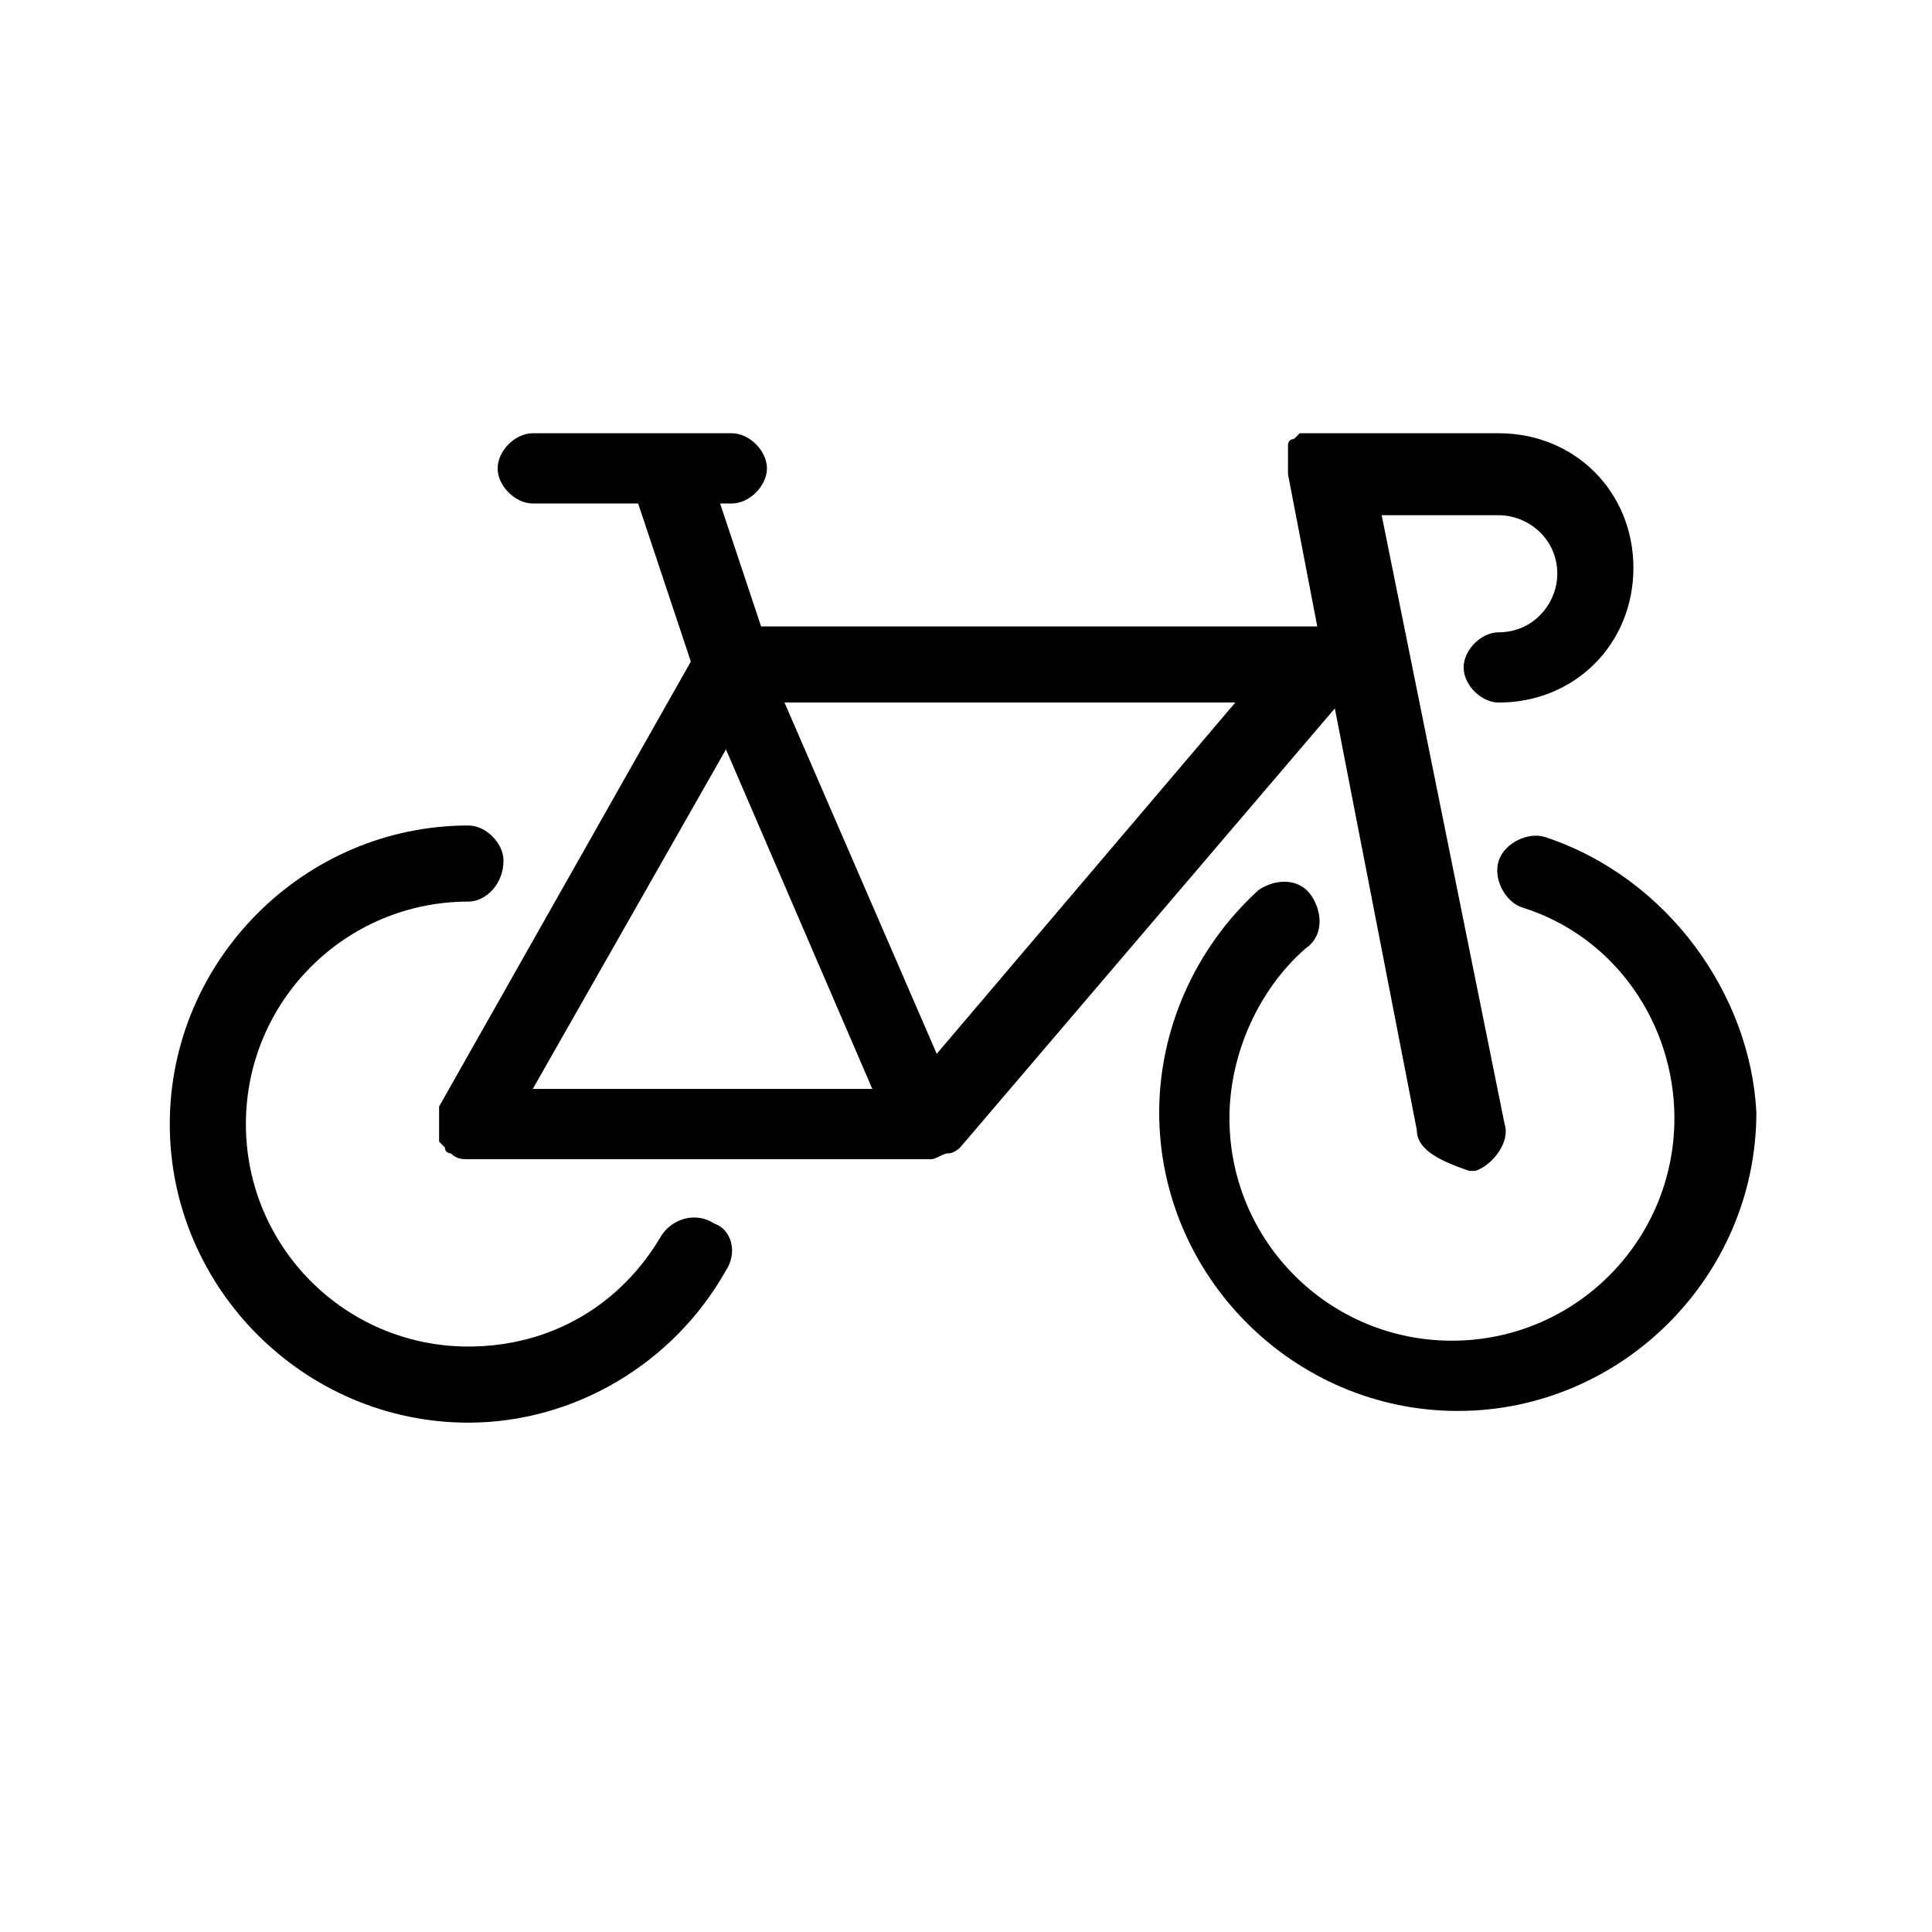
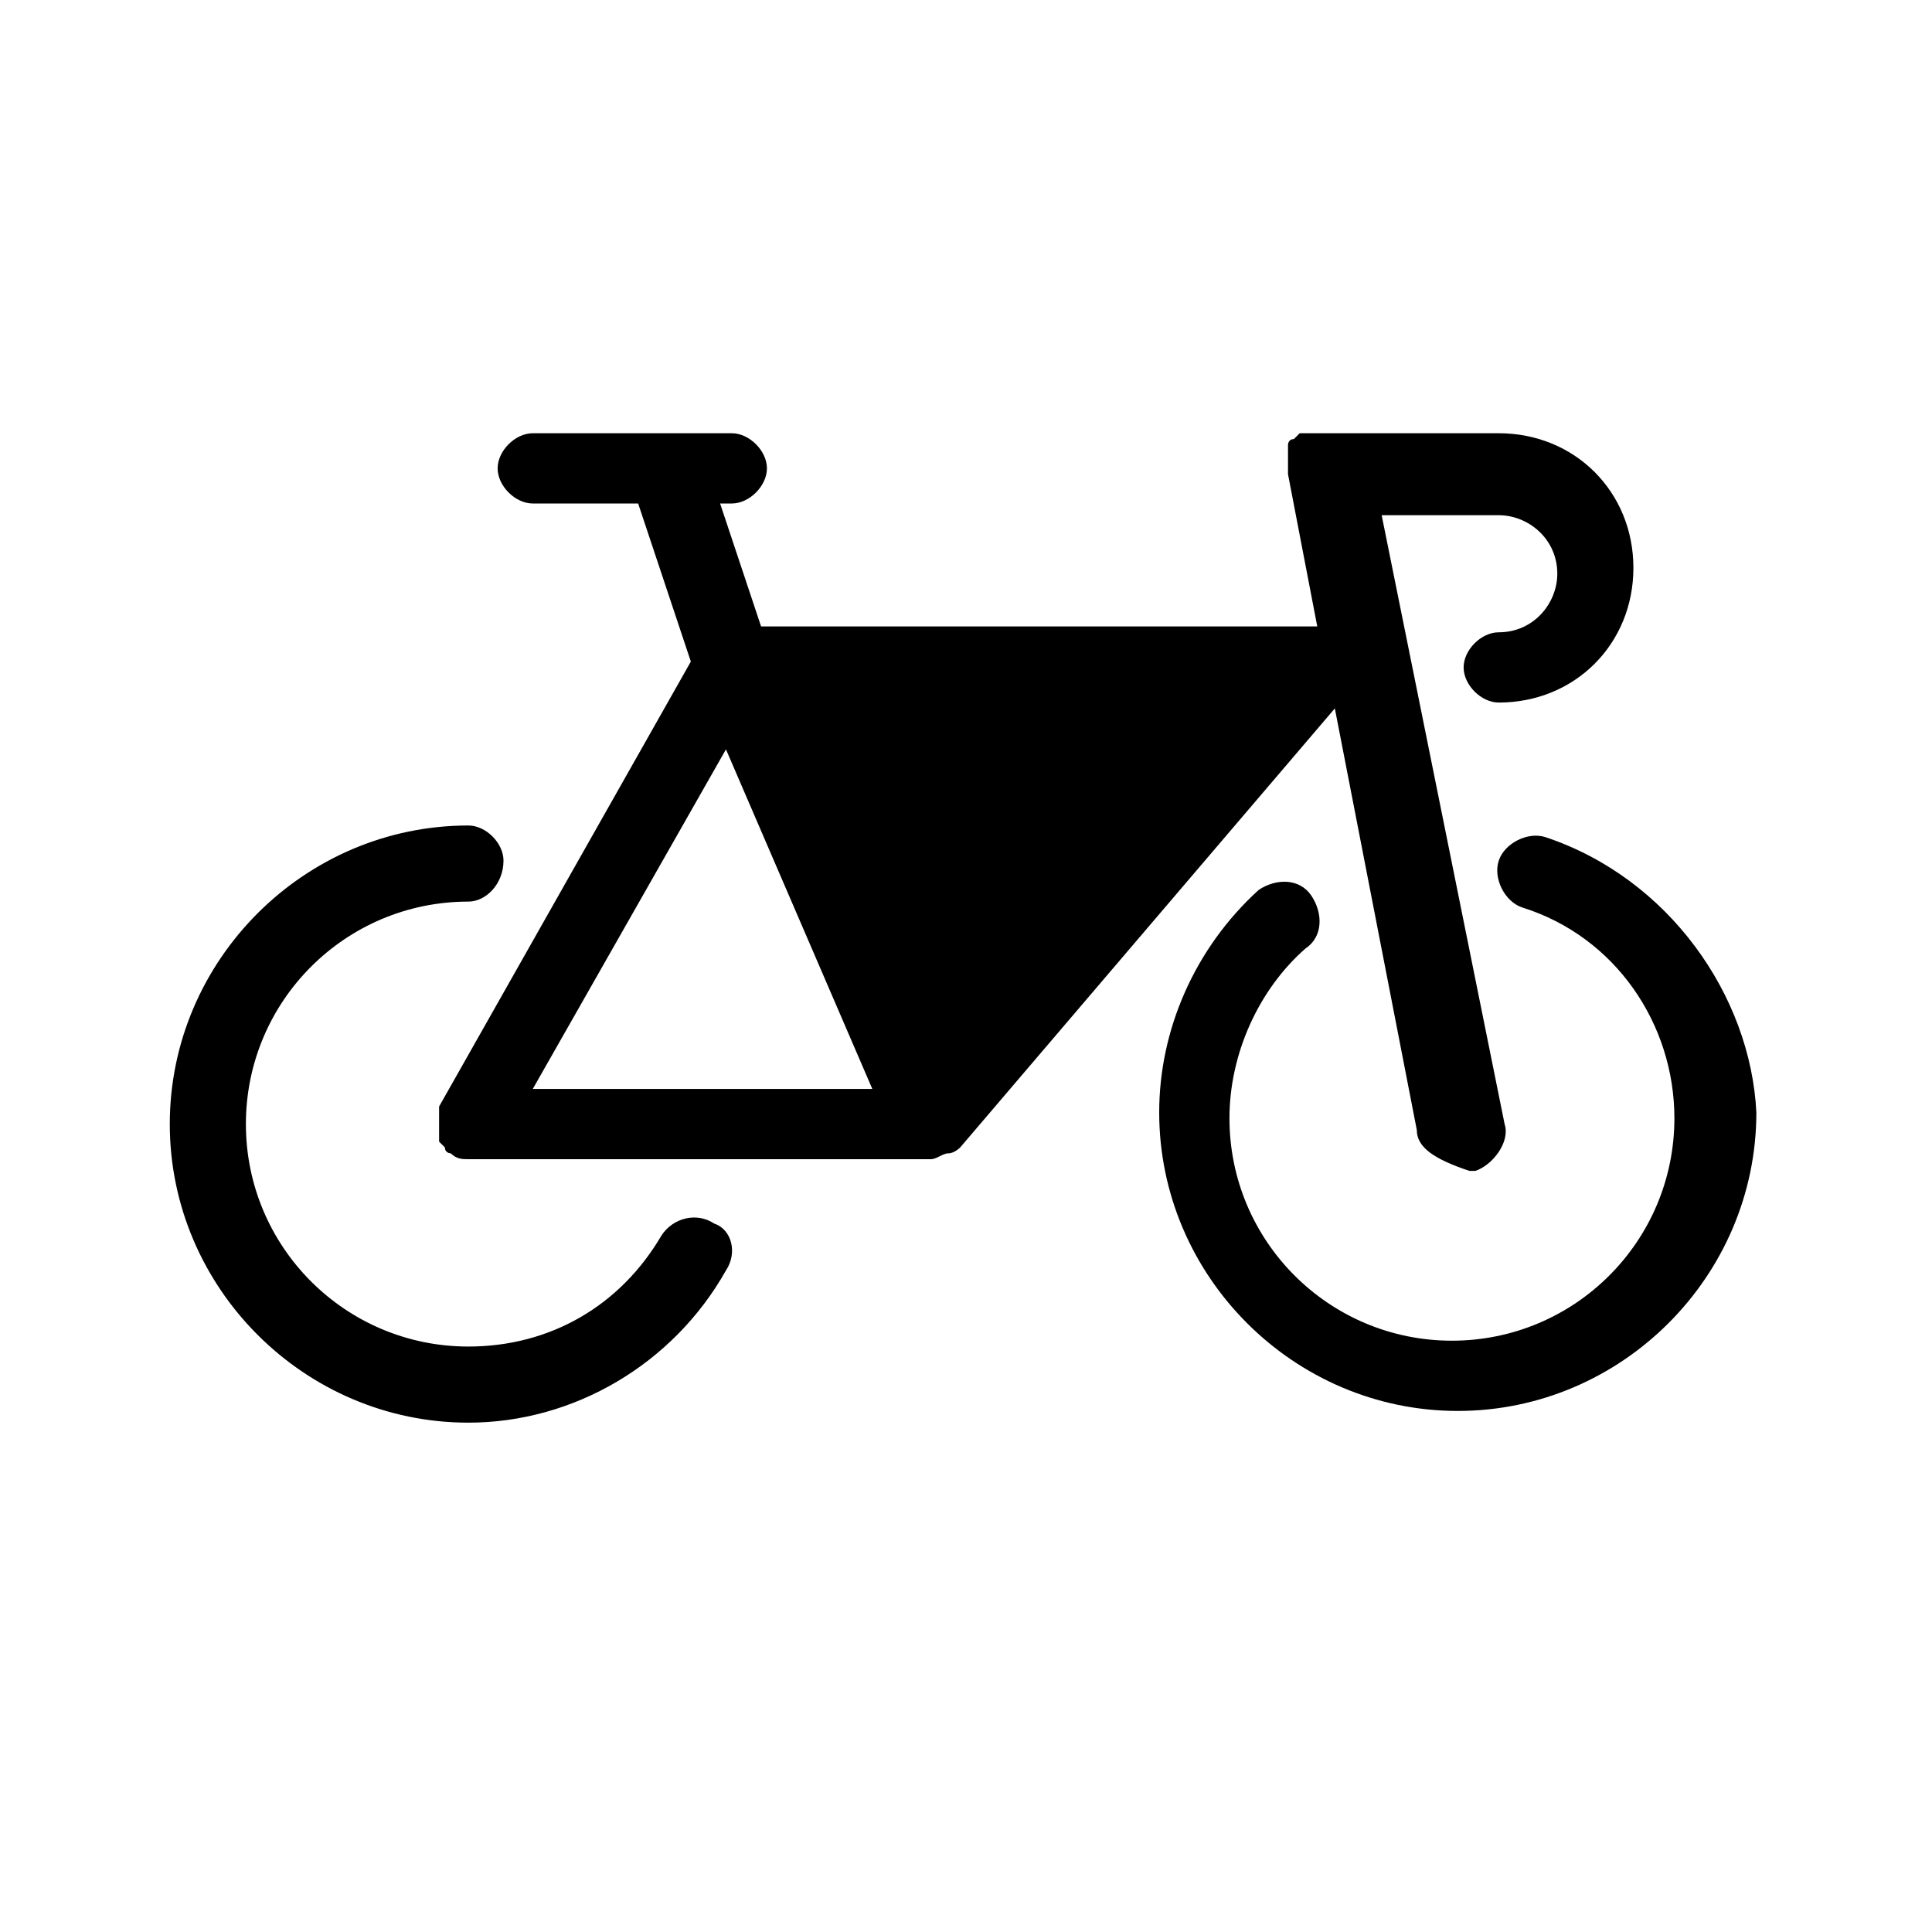
<svg xmlns="http://www.w3.org/2000/svg" version="1.1" id="Layer_1" x="0px" y="0px" viewBox="0 0 33 33" style="enable-background:new 0 0 33 33;" xml:space="preserve">
  <style type="text/css"> .st0{fill-rule:evenodd;clip-rule:evenodd;} </style>
-   <path class="st0" d="M24.2,19.3l-1.4-7.2l-6.4,7.5l0,0c0,0-0.1,0.1-0.2,0.1l0,0l0,0c-0.1,0-0.2,0.1-0.3,0.1H8c-0.1,0-0.2,0-0.3-0.1 l0,0l0,0l0,0c0,0-0.1,0-0.1-0.1l-0.1-0.1l0,0v-0.1v-0.1c0,0,0,0,0-0.1l0,0c0,0,0,0,0-0.1c0,0,0,0,0-0.1v-0.1l0,0l4.3-7.6l-0.9-2.7 H9.1C8.8,8.6,8.5,8.3,8.5,8s0.3-0.6,0.6-0.6h3.4c0.3,0,0.6,0.3,0.6,0.6c0,0.3-0.3,0.6-0.6,0.6h-0.2l0.7,2.1h9.5L22,8.1V8l0,0V7.9 V7.8c0,0,0,0,0-0.1c0,0,0,0,0-0.1l0,0c0,0,0-0.1,0.1-0.1l0.1-0.1c0,0,0,0,0.1,0c0,0,0,0,0.1,0l0,0c0,0,0,0,0.1,0c0,0,0,0,0.1,0h0.1 h0.1h2.8c1.3,0,2.3,1,2.3,2.3s-1,2.3-2.3,2.3c-0.3,0-0.6-0.3-0.6-0.6s0.3-0.6,0.6-0.6c0.6,0,1-0.5,1-1c0-0.6-0.5-1-1-1h-2l2.1,10.4 c0.1,0.3-0.2,0.7-0.5,0.8h-0.1C24.5,19.8,24.2,19.6,24.2,19.3z M16,18l5.1-6l0,0h-7.7L16,18z M14.9,18.6l-2.5-5.8l-3.3,5.8H14.9z M12.2,20.9c-0.3-0.2-0.7-0.1-0.9,0.2C10.6,22.3,9.4,23,8,23c-2.1,0-3.8-1.7-3.8-3.8s1.7-3.8,3.8-3.8c0.3,0,0.6-0.3,0.6-0.7 c0-0.3-0.3-0.6-0.6-0.6c-2.8,0-5.1,2.3-5.1,5.1s2.3,5.1,5.1,5.1c1.8,0,3.5-1,4.4-2.6C12.6,21.4,12.5,21,12.2,20.9L12.2,20.9z M26.4,14.3c-0.3-0.1-0.7,0.1-0.8,0.4c-0.1,0.3,0.1,0.7,0.4,0.8c1.6,0.5,2.6,2,2.6,3.6c0,2.1-1.7,3.8-3.8,3.8S21,21.2,21,19.1 c0-1.1,0.5-2.2,1.3-2.9c0.3-0.2,0.3-0.6,0.1-0.9c-0.2-0.3-0.6-0.3-0.9-0.1c-1.1,1-1.7,2.4-1.7,3.8c0,2.8,2.3,5.1,5.1,5.1 S30,21.8,30,19C29.9,17,28.5,15,26.4,14.3z" />
+   <path class="st0" d="M24.2,19.3l-1.4-7.2l-6.4,7.5l0,0c0,0-0.1,0.1-0.2,0.1l0,0l0,0c-0.1,0-0.2,0.1-0.3,0.1H8c-0.1,0-0.2,0-0.3-0.1 l0,0l0,0l0,0c0,0-0.1,0-0.1-0.1l-0.1-0.1l0,0v-0.1v-0.1c0,0,0,0,0-0.1l0,0c0,0,0,0,0-0.1c0,0,0,0,0-0.1v-0.1l0,0l4.3-7.6l-0.9-2.7 H9.1C8.8,8.6,8.5,8.3,8.5,8s0.3-0.6,0.6-0.6h3.4c0.3,0,0.6,0.3,0.6,0.6c0,0.3-0.3,0.6-0.6,0.6h-0.2l0.7,2.1h9.5L22,8.1V8l0,0V7.9 V7.8c0,0,0,0,0-0.1c0,0,0,0,0-0.1l0,0c0,0,0-0.1,0.1-0.1l0.1-0.1c0,0,0,0,0.1,0c0,0,0,0,0.1,0l0,0c0,0,0,0,0.1,0c0,0,0,0,0.1,0h0.1 h0.1h2.8c1.3,0,2.3,1,2.3,2.3s-1,2.3-2.3,2.3c-0.3,0-0.6-0.3-0.6-0.6s0.3-0.6,0.6-0.6c0.6,0,1-0.5,1-1c0-0.6-0.5-1-1-1h-2l2.1,10.4 c0.1,0.3-0.2,0.7-0.5,0.8h-0.1C24.5,19.8,24.2,19.6,24.2,19.3z M16,18l0,0h-7.7L16,18z M14.9,18.6l-2.5-5.8l-3.3,5.8H14.9z M12.2,20.9c-0.3-0.2-0.7-0.1-0.9,0.2C10.6,22.3,9.4,23,8,23c-2.1,0-3.8-1.7-3.8-3.8s1.7-3.8,3.8-3.8c0.3,0,0.6-0.3,0.6-0.7 c0-0.3-0.3-0.6-0.6-0.6c-2.8,0-5.1,2.3-5.1,5.1s2.3,5.1,5.1,5.1c1.8,0,3.5-1,4.4-2.6C12.6,21.4,12.5,21,12.2,20.9L12.2,20.9z M26.4,14.3c-0.3-0.1-0.7,0.1-0.8,0.4c-0.1,0.3,0.1,0.7,0.4,0.8c1.6,0.5,2.6,2,2.6,3.6c0,2.1-1.7,3.8-3.8,3.8S21,21.2,21,19.1 c0-1.1,0.5-2.2,1.3-2.9c0.3-0.2,0.3-0.6,0.1-0.9c-0.2-0.3-0.6-0.3-0.9-0.1c-1.1,1-1.7,2.4-1.7,3.8c0,2.8,2.3,5.1,5.1,5.1 S30,21.8,30,19C29.9,17,28.5,15,26.4,14.3z" />
</svg>